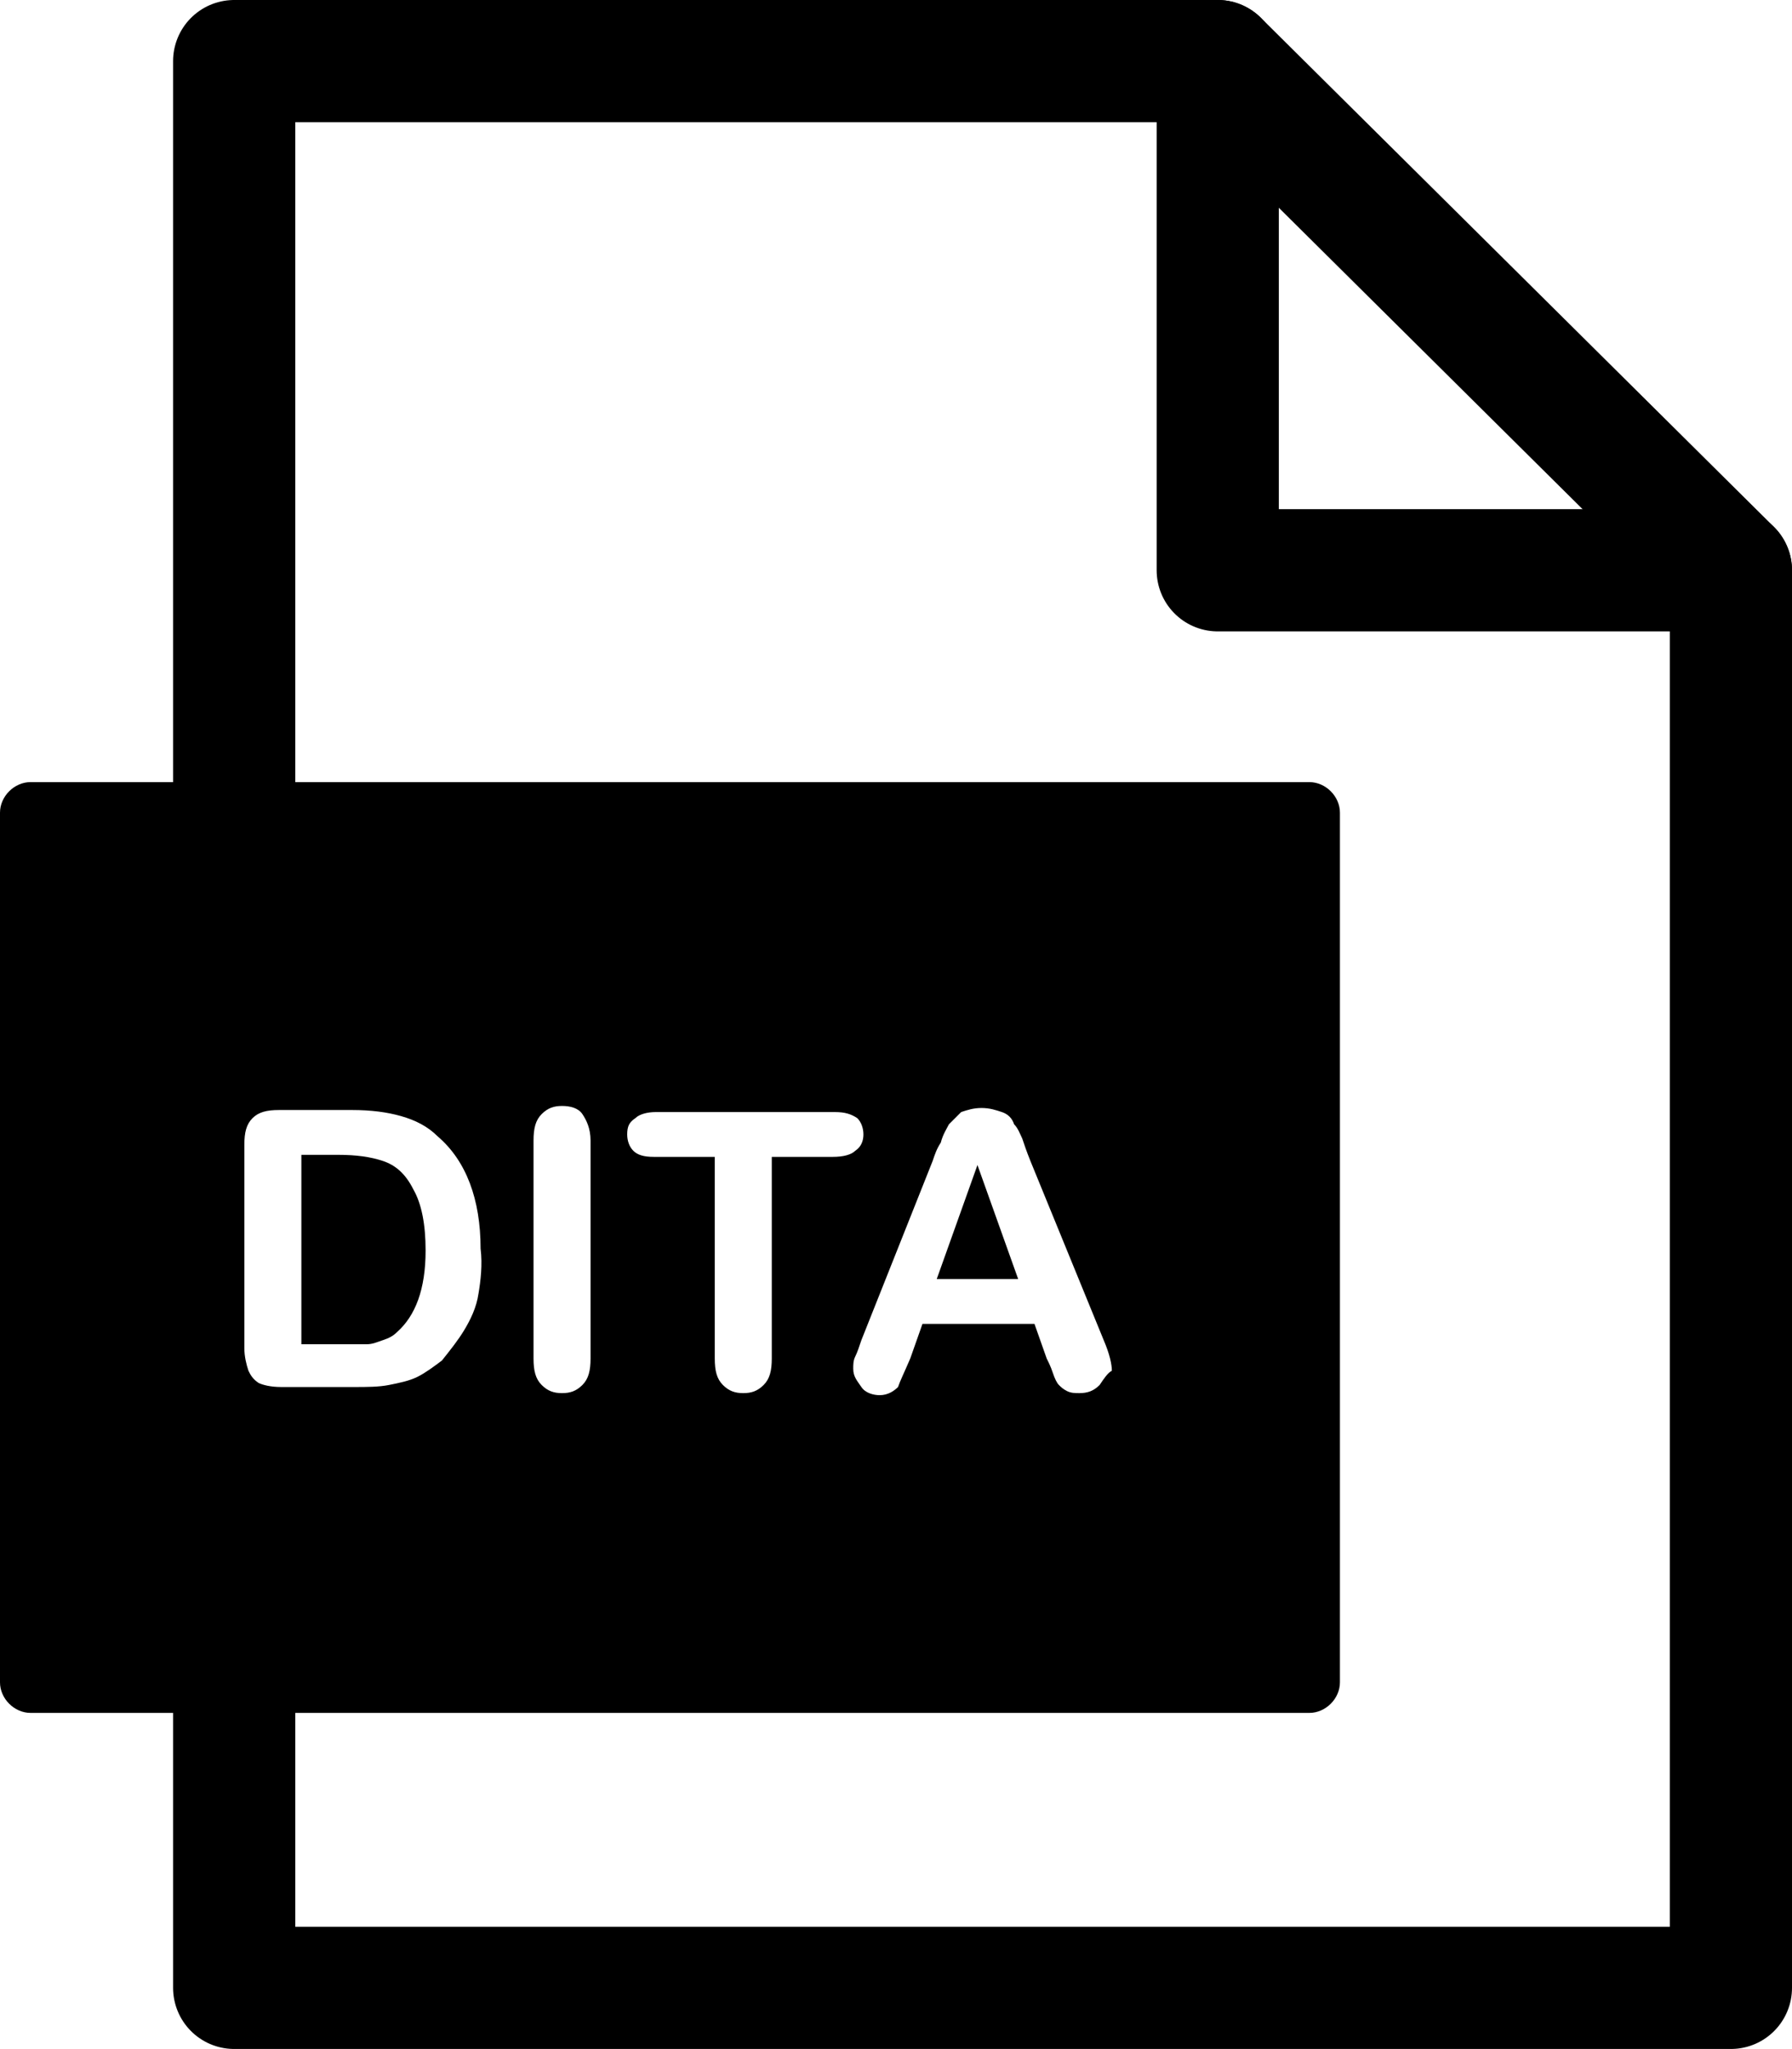
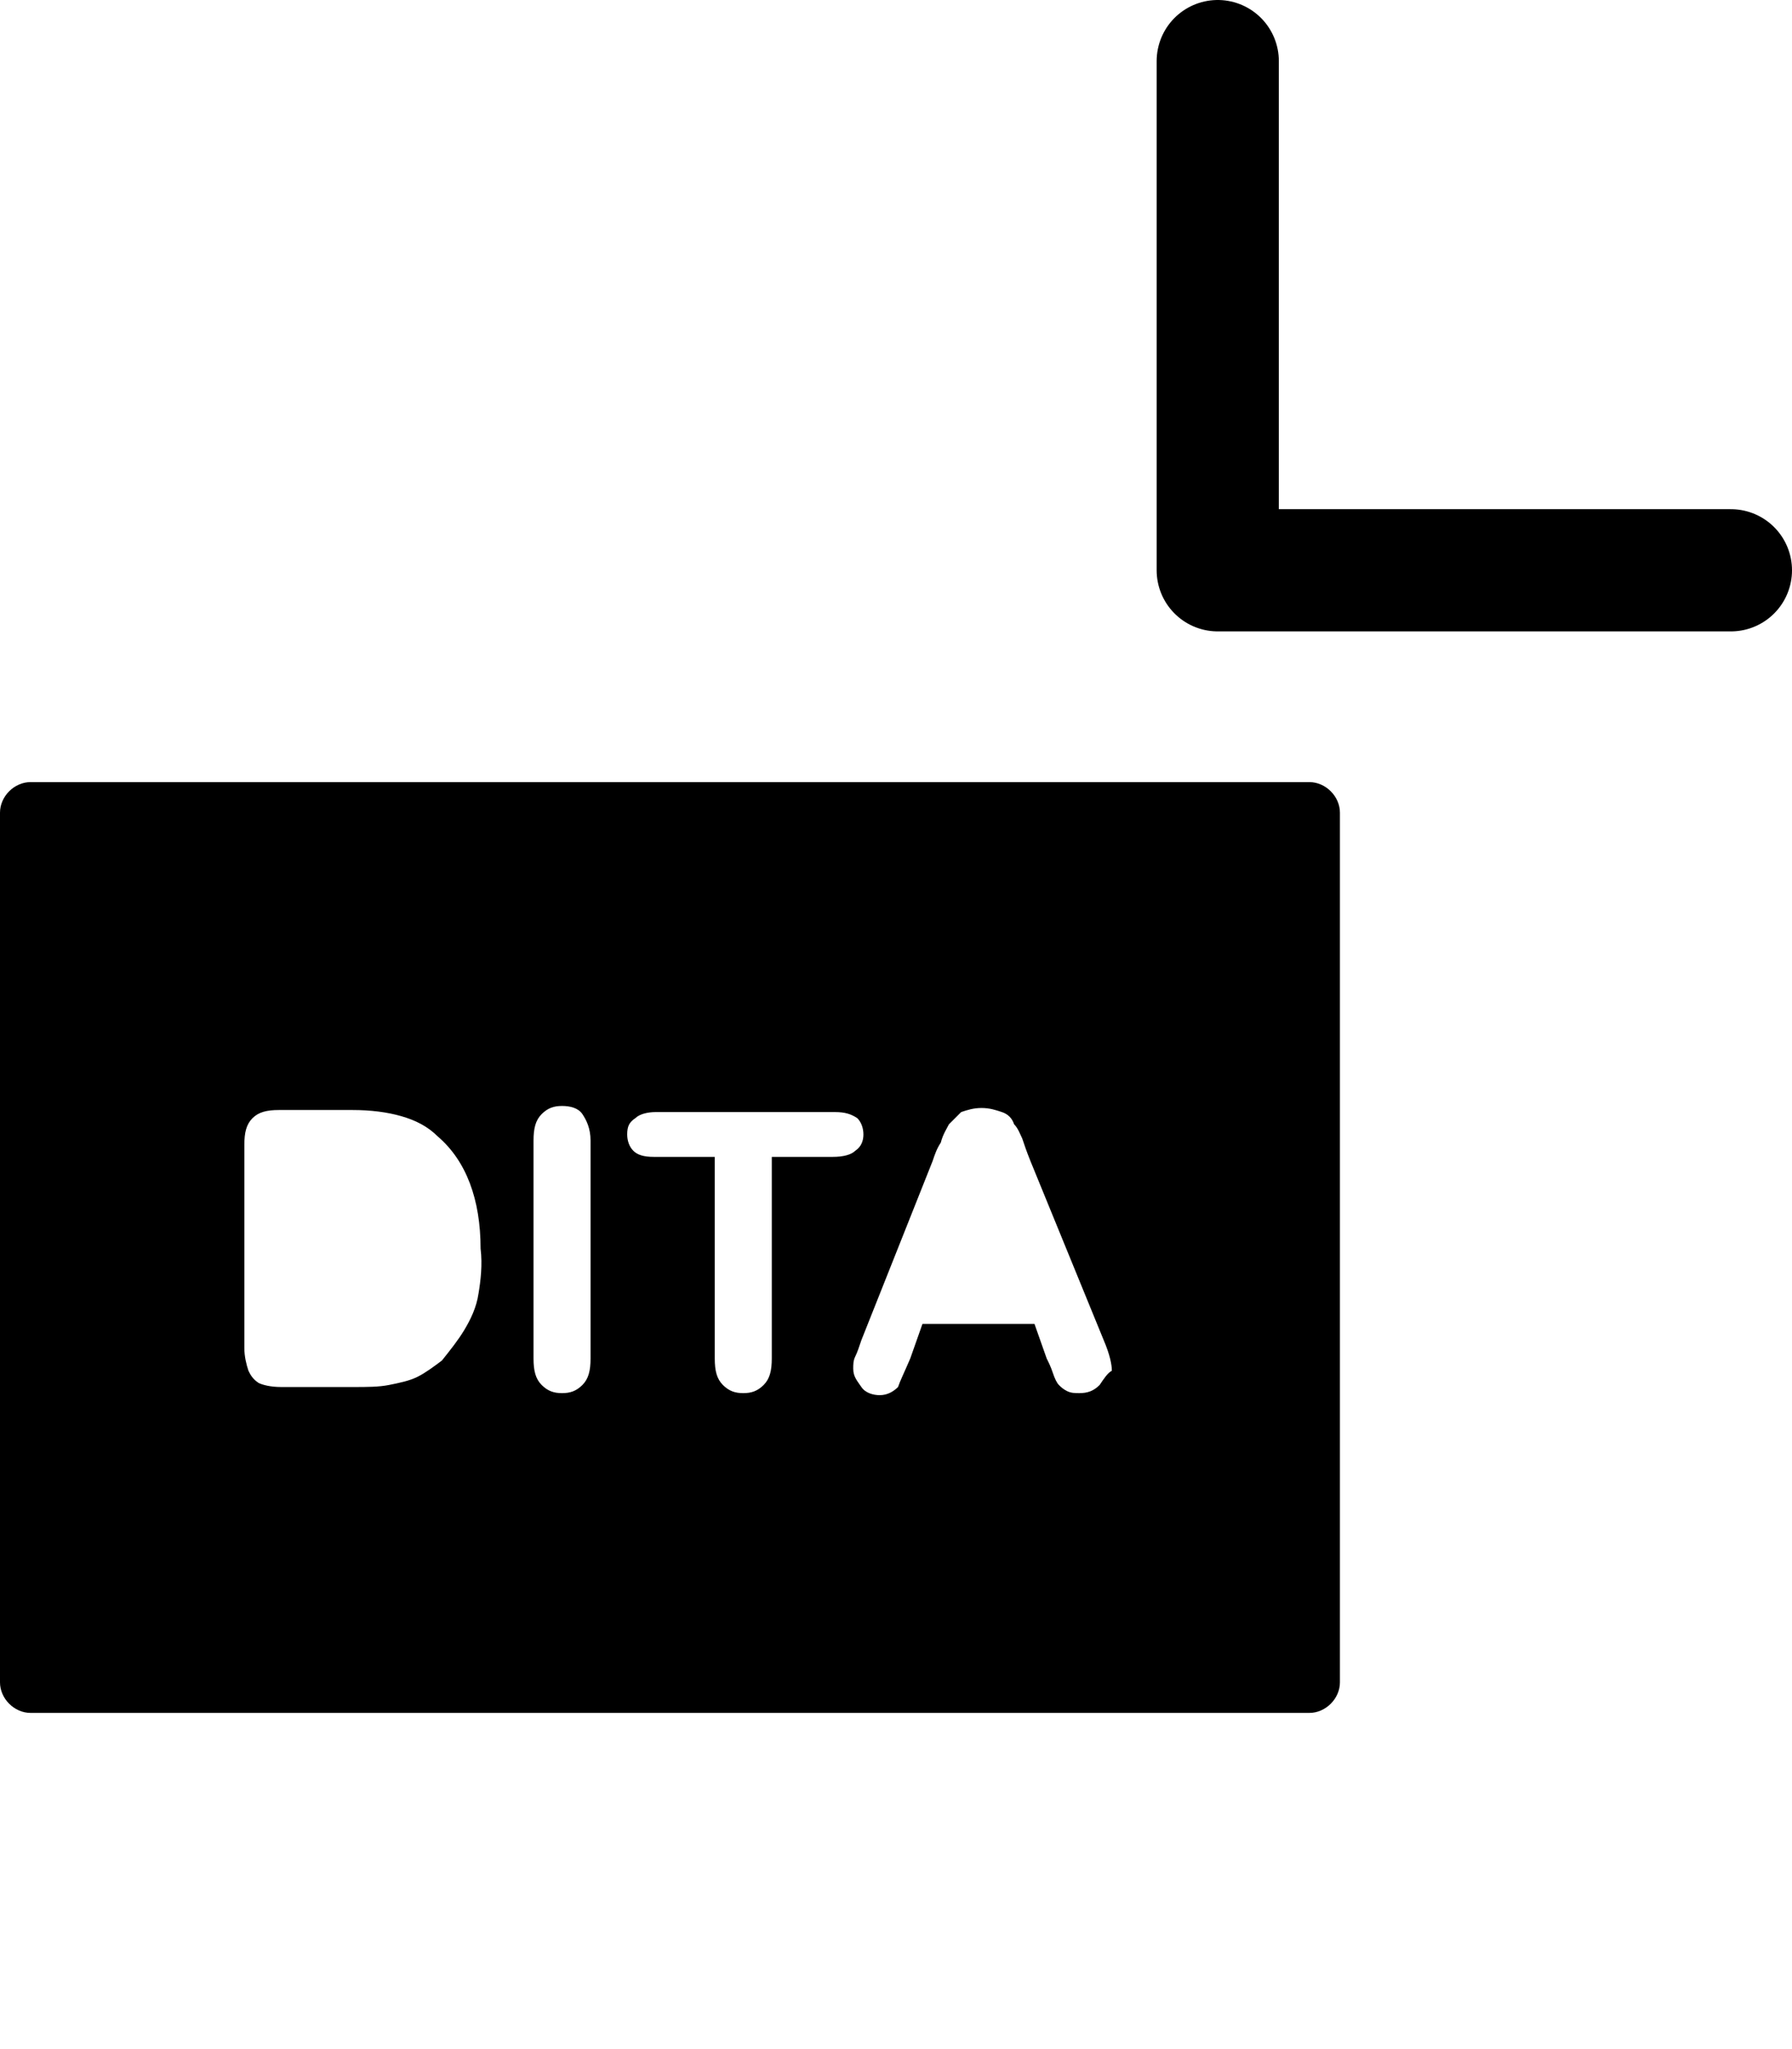
<svg xmlns="http://www.w3.org/2000/svg" viewBox="0 0 88 100.6">
  <style>
    .st0{fill:none;stroke:#000;stroke-width:6;stroke-linecap:round;stroke-linejoin:round;stroke-miterlimit:10}
  </style>
-   <path class="st0" d="M11.5 38.8V3h48.3L85 28v69.6H11.5V83.4" />
  <path class="st0" d="M59.8 3v25H85" />
  <g>
-     <path d="M18.8 57c-.6-.2-1.3-.3-2.2-.3h-1.8V66H18c.3 0 .5-.1.8-.2.3-.1.5-.2.7-.4.9-.8 1.4-2.1 1.4-4 0-1.3-.2-2.3-.6-3-.4-.8-.9-1.2-1.5-1.4zM46 62.8h4l-2-5.6z" />
    <path d="M64.3 38.4H1.5c-.8 0-1.5.7-1.5 1.5v42.7c0 .8.7 1.5 1.5 1.5h62.8c.8 0 1.5-.7 1.5-1.5V39.9c0-.8-.7-1.5-1.5-1.5zM23.5 63.5c-.1.7-.4 1.3-.7 1.8s-.7 1-1.1 1.5c-.4.3-.8.6-1.2.8-.4.2-.9.3-1.4.4-.5.1-1.1.1-1.7.1h-3.6c-.5 0-.9-.1-1.1-.2-.3-.2-.4-.4-.5-.6-.1-.3-.2-.7-.2-1.1v-10c0-.6.1-1 .4-1.3.3-.3.7-.4 1.3-.4h3.6c.9 0 1.7.1 2.4.3s1.3.5 1.8 1c1.4 1.2 2.1 3.1 2.1 5.5.1.8 0 1.6-.1 2.2zm5.5 3.2c0 .6-.1 1-.4 1.3s-.6.4-1 .4-.7-.1-1-.4-.4-.7-.4-1.3V56c0-.6.1-1 .4-1.3.3-.3.6-.4 1-.4s.8.1 1 .4c.2.3.4.7.4 1.3v10.7zm8.9-9.9v9.9c0 .6-.1 1-.4 1.3-.3.3-.6.4-1 .4s-.7-.1-1-.4-.4-.7-.4-1.3v-9.9h-3c-.5 0-.8-.1-1-.3-.2-.2-.3-.5-.3-.8 0-.4.1-.6.4-.8.2-.2.6-.3 1-.3H41c.5 0 .8.1 1.1.3.2.2.3.5.3.8 0 .3-.1.6-.4.8-.2.2-.6.3-1.1.3h-3zM54 68c-.3.3-.6.4-1 .4-.2 0-.4 0-.6-.1-.2-.1-.3-.2-.4-.3s-.2-.3-.3-.6c-.1-.3-.2-.5-.3-.7l-.6-1.7h-5.5l-.6 1.7c-.3.7-.5 1.1-.6 1.4-.2.2-.5.4-.9.4-.3 0-.7-.1-.9-.4s-.4-.5-.4-.9c0-.2 0-.4.1-.6.1-.2.2-.5.3-.8l3.5-8.8c.1-.3.2-.6.4-.9.1-.4.3-.7.4-.9l.6-.6c.3-.1.6-.2 1-.2s.7.1 1 .2c.3.1.5.3.6.6.2.2.3.5.4.7.1.3.2.6.4 1.1l3.6 8.8c.3.7.4 1.2.4 1.5-.2.1-.4.4-.6.7z" />
  </g>
</svg>